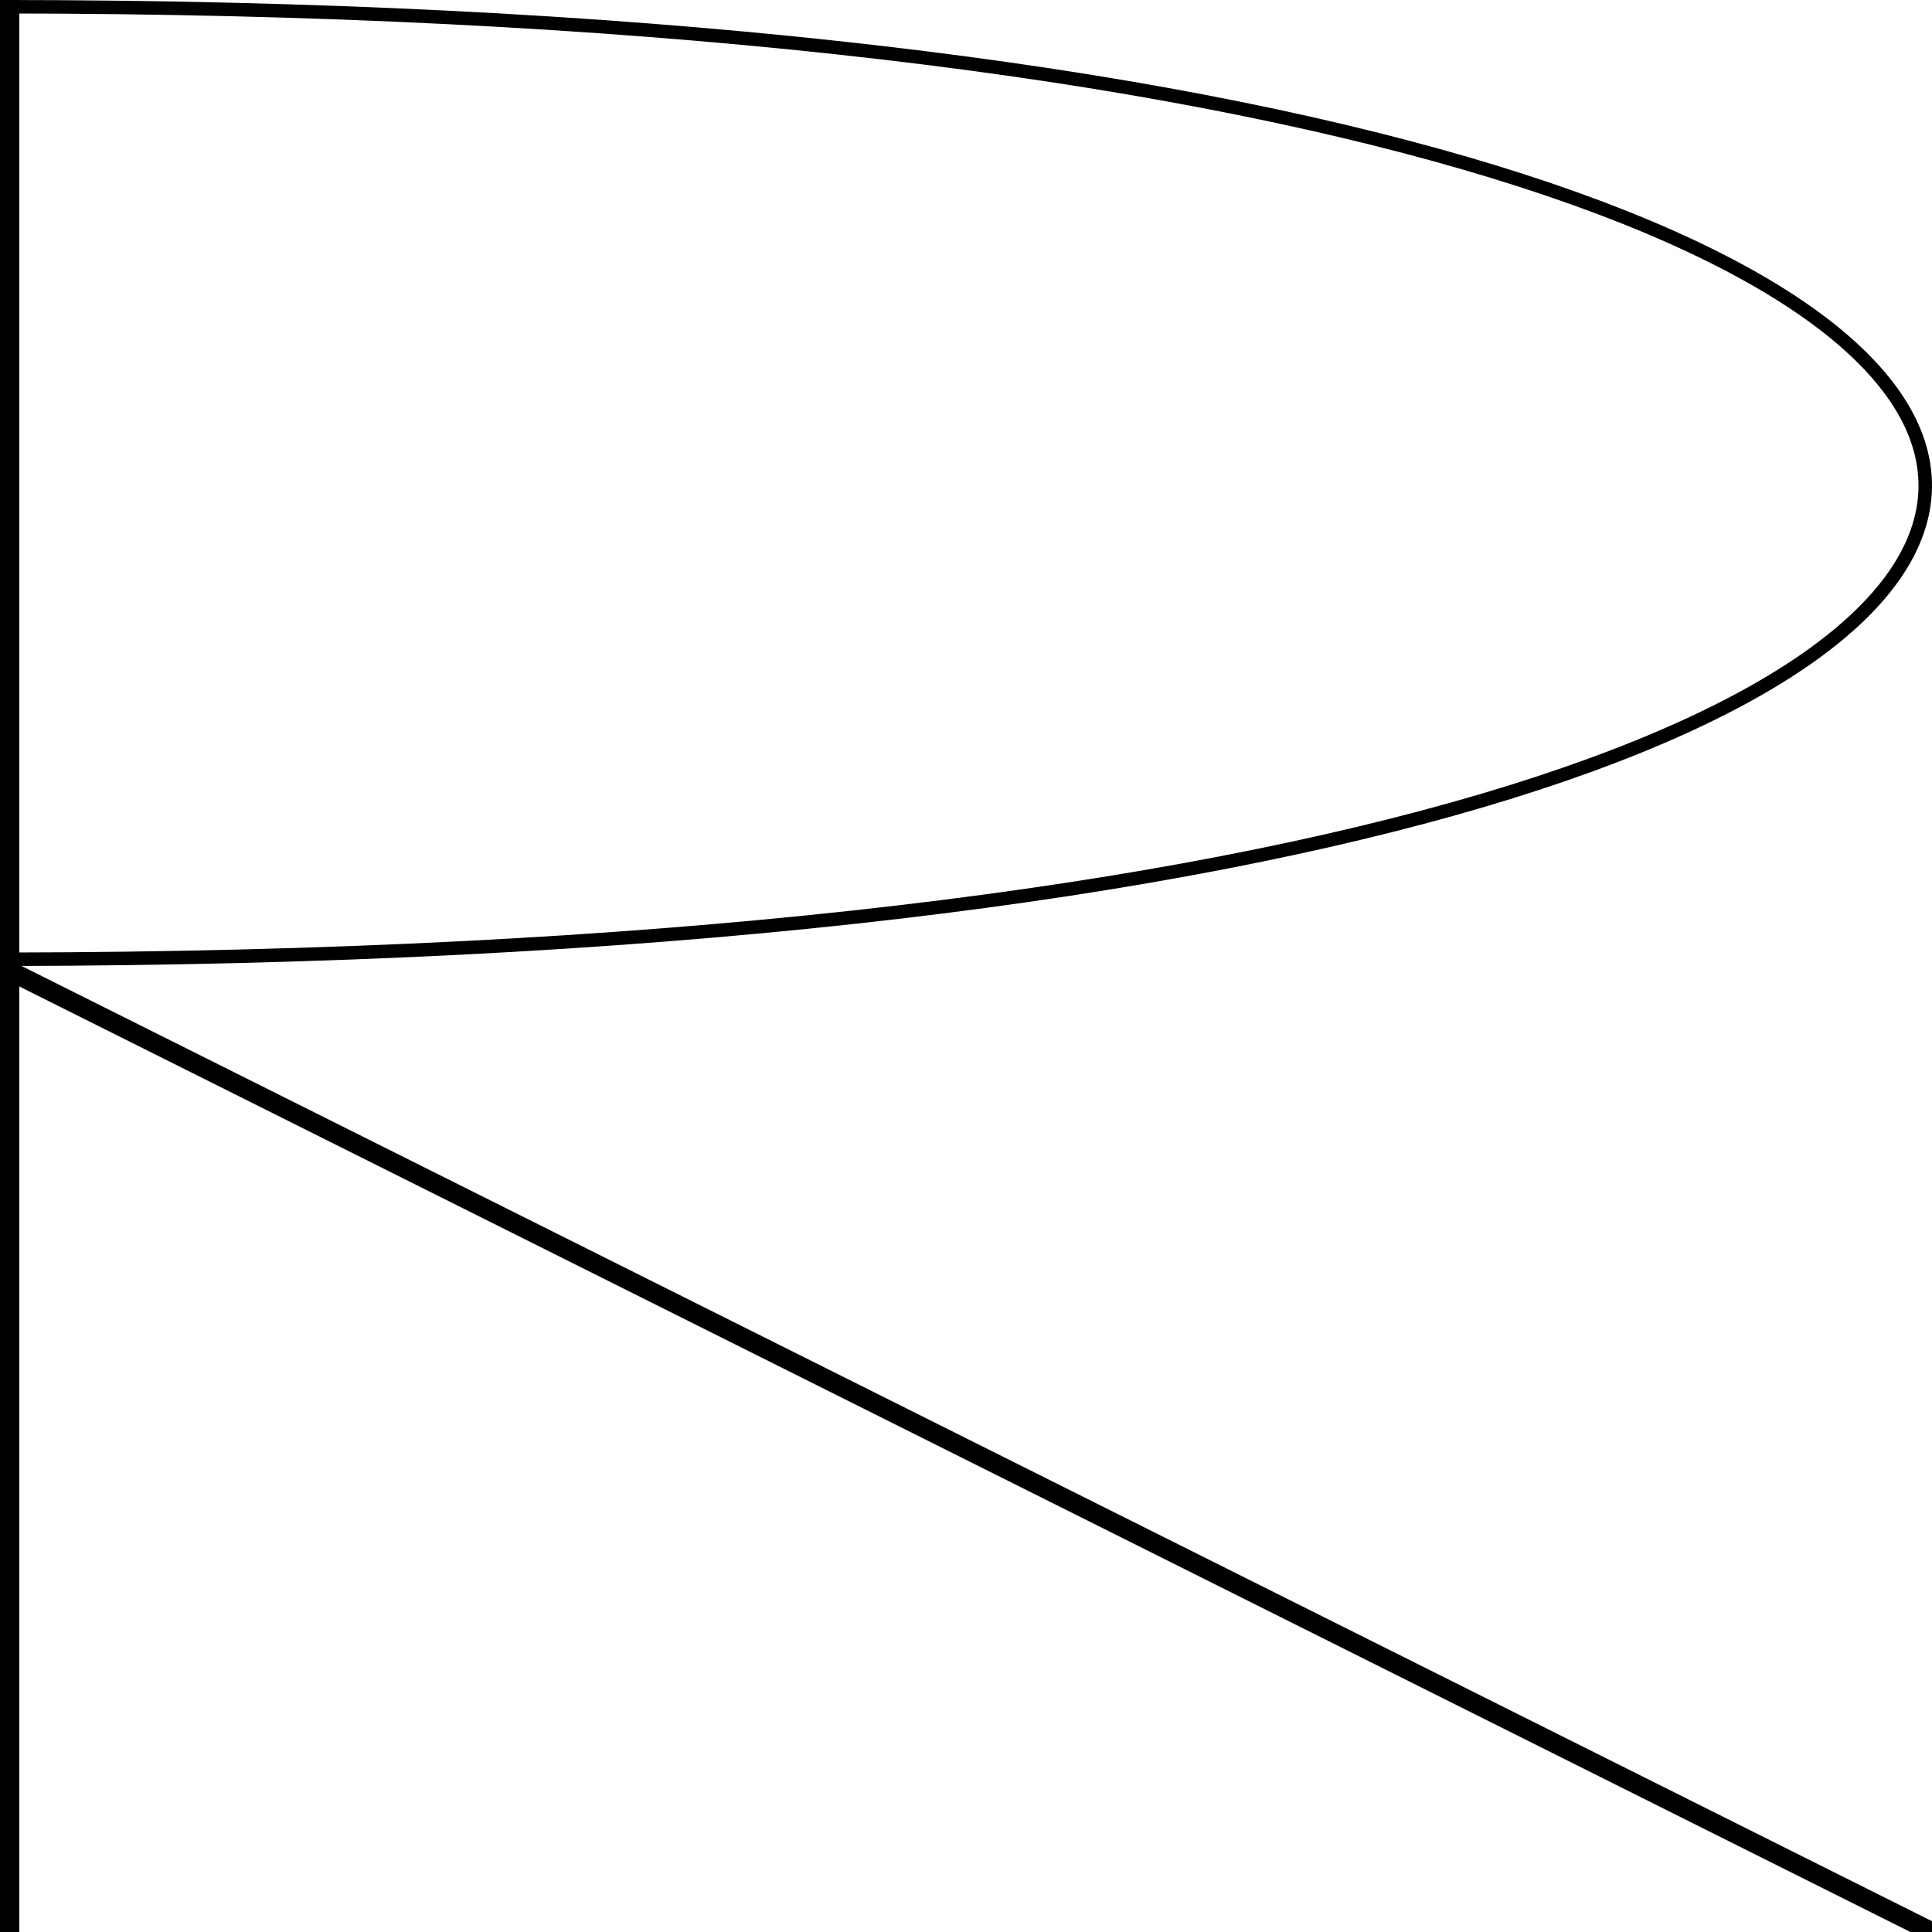
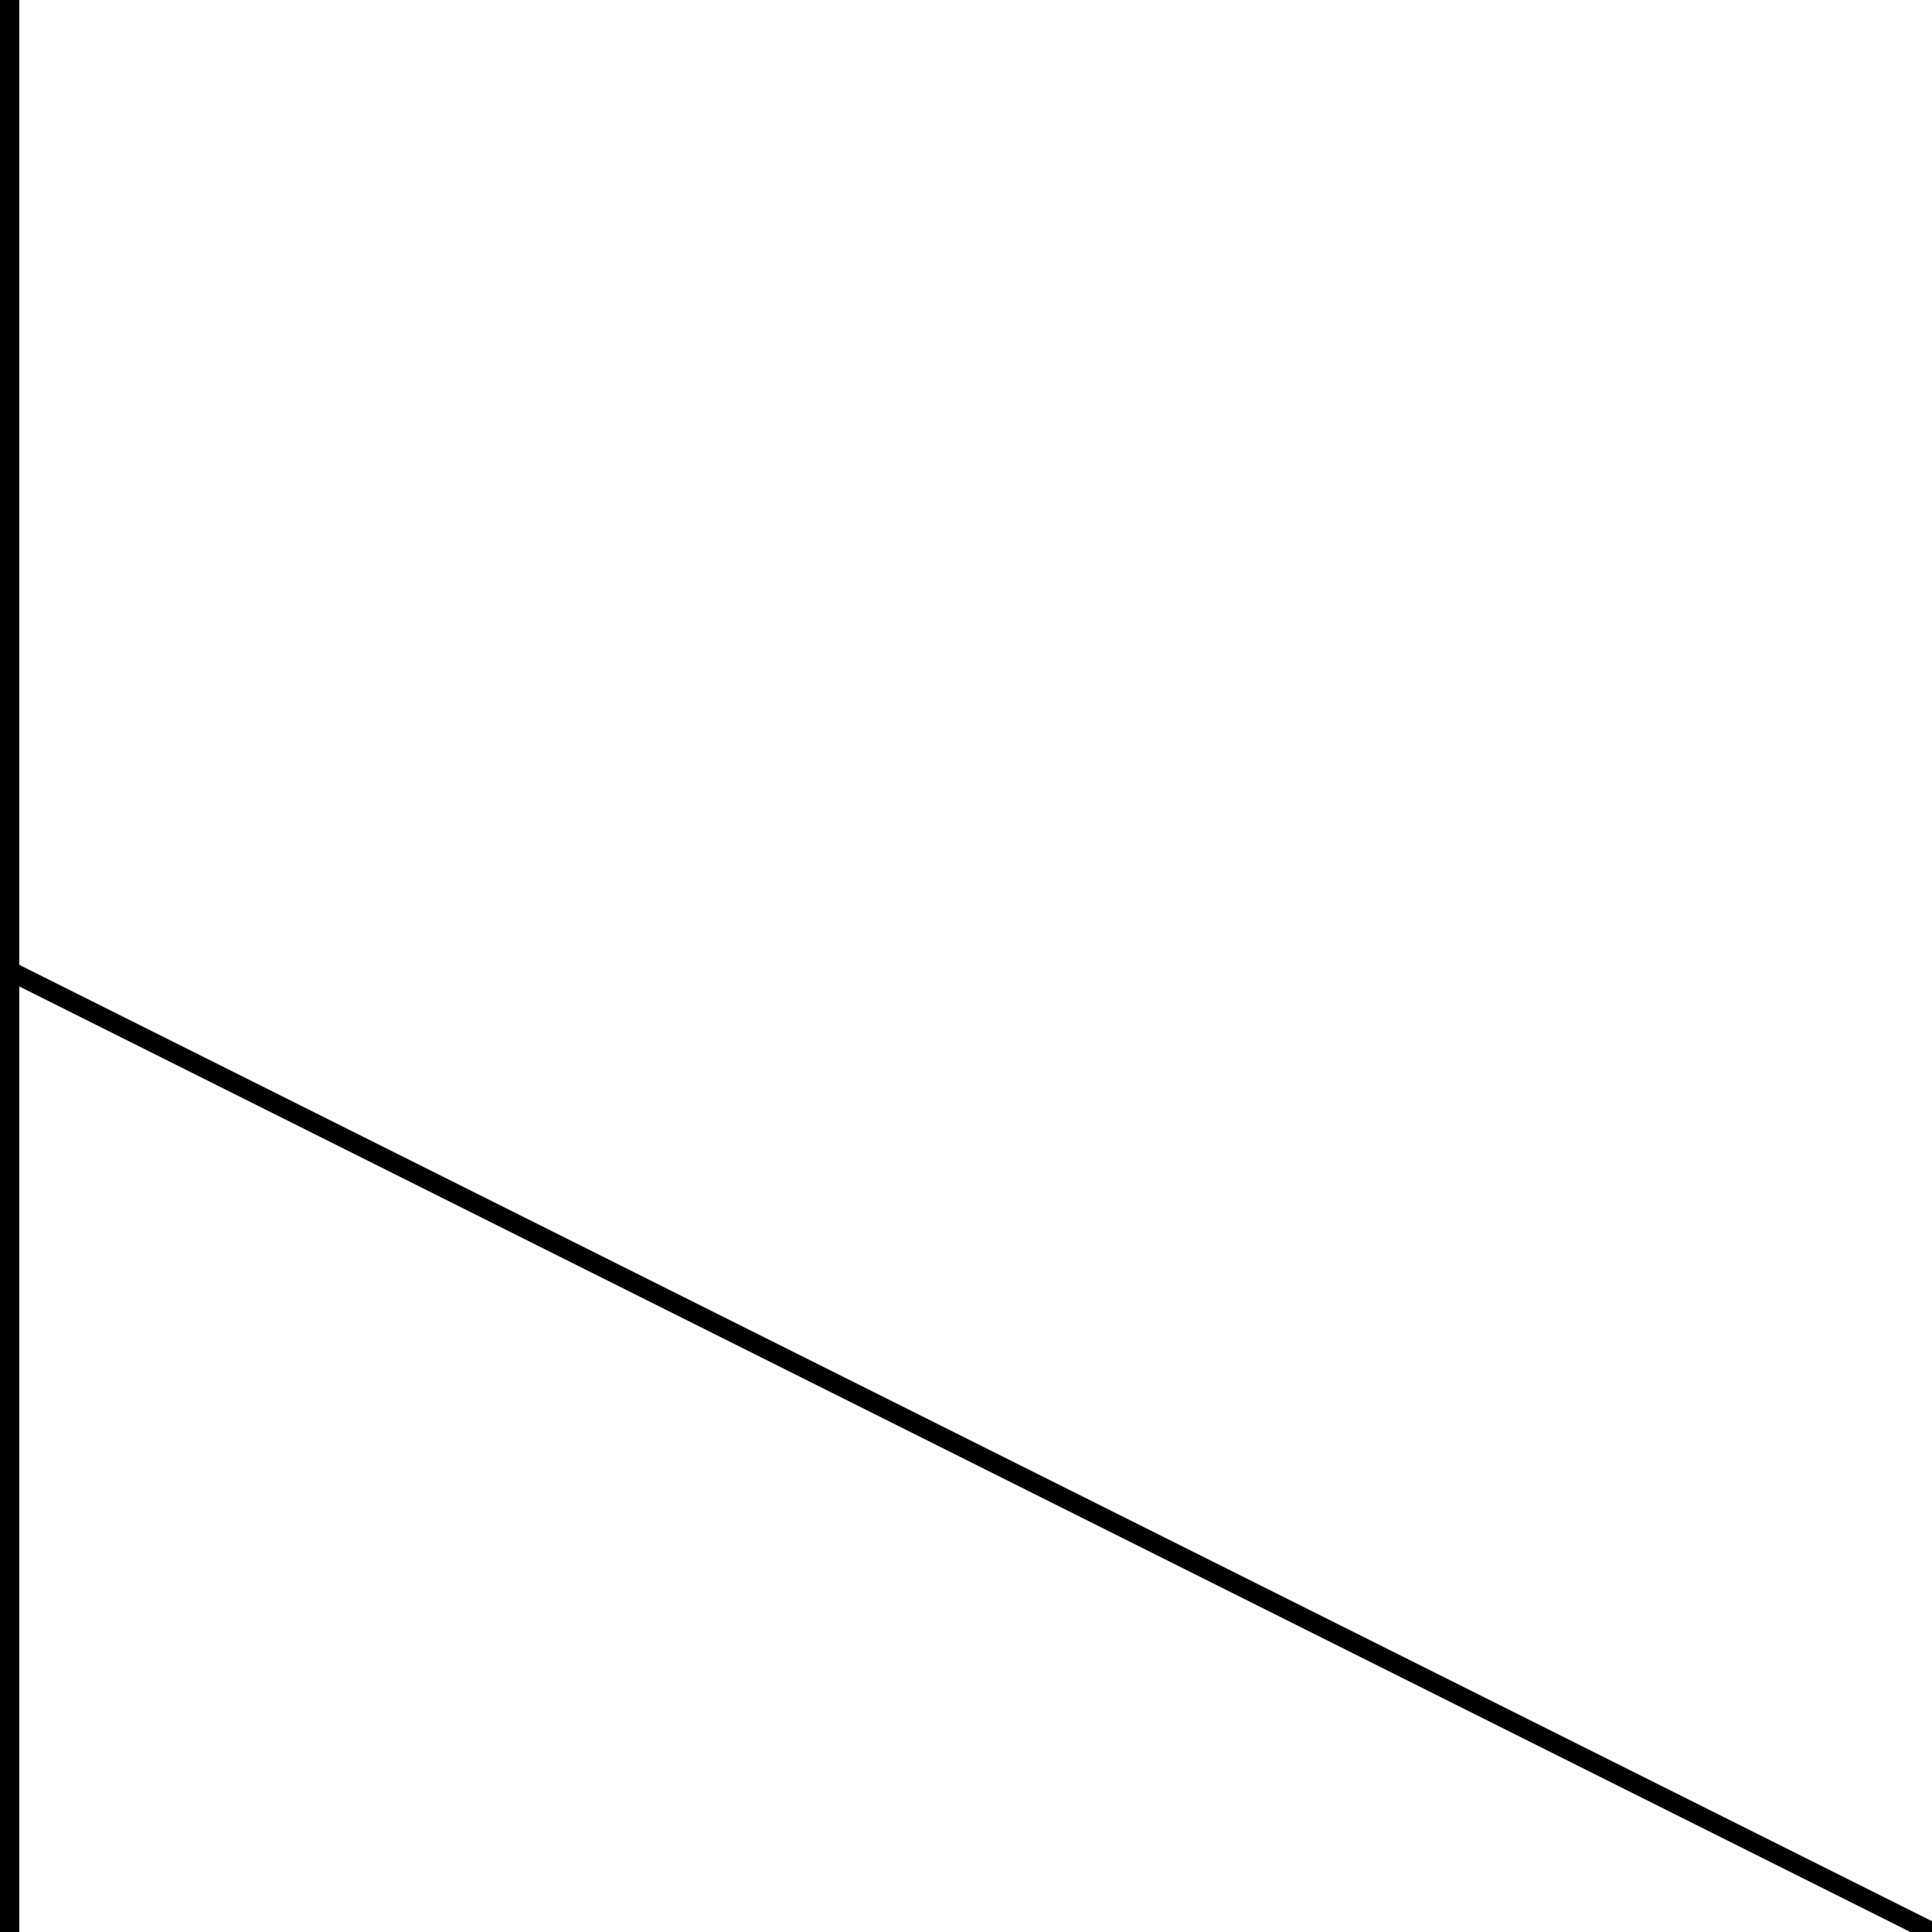
<svg xmlns="http://www.w3.org/2000/svg" xmlns:ns1="http://www.inkscape.org/namespaces/inkscape" xmlns:ns2="http://sodipodi.sourceforge.net/DTD/sodipodi-0.dtd" height="100" width="100" id="svg2" version="1.1" ns1:version="0.91 r13725" ns2:docname="R_1.svg">
  <defs id="defs12" />
  <ns2:namedview pagecolor="#ffffff" bordercolor="#666666" borderopacity="1" objecttolerance="10" gridtolerance="10" guidetolerance="10" ns1:pageopacity="0" ns1:pageshadow="2" ns1:window-width="800" ns1:window-height="801" id="namedview10" showgrid="false" ns1:zoom="2.36" ns1:cx="50.113774" ns1:cy="49.978966" ns1:window-x="800" ns1:window-y="28" ns1:window-maximized="0" ns1:current-layer="svg2" />
  <polyline points="50,0 50,100" id="polyline6" transform="translate(-50,0)" style="fill:none;stroke:#000000;stroke-width:2;stroke-opacity:1" />
-   <path style="fill:none;fill-rule:evenodd;stroke:#000000;stroke-width:0.698px;stroke-linecap:butt;stroke-linejoin:miter;stroke-opacity:1" d="m 0,0.349 c 131.517,3e-7 134.069,49.103 0.424,49.302" id="path4144" ns1:connector-curvature="0" ns2:nodetypes="cc" />
  <path style="fill:none;fill-rule:evenodd;stroke:#000000;stroke-width:1px;stroke-linecap:butt;stroke-linejoin:miter;stroke-opacity:1" d="m 0,50 100,50" id="path3334" ns1:connector-curvature="0" ns2:nodetypes="cc" />
</svg>